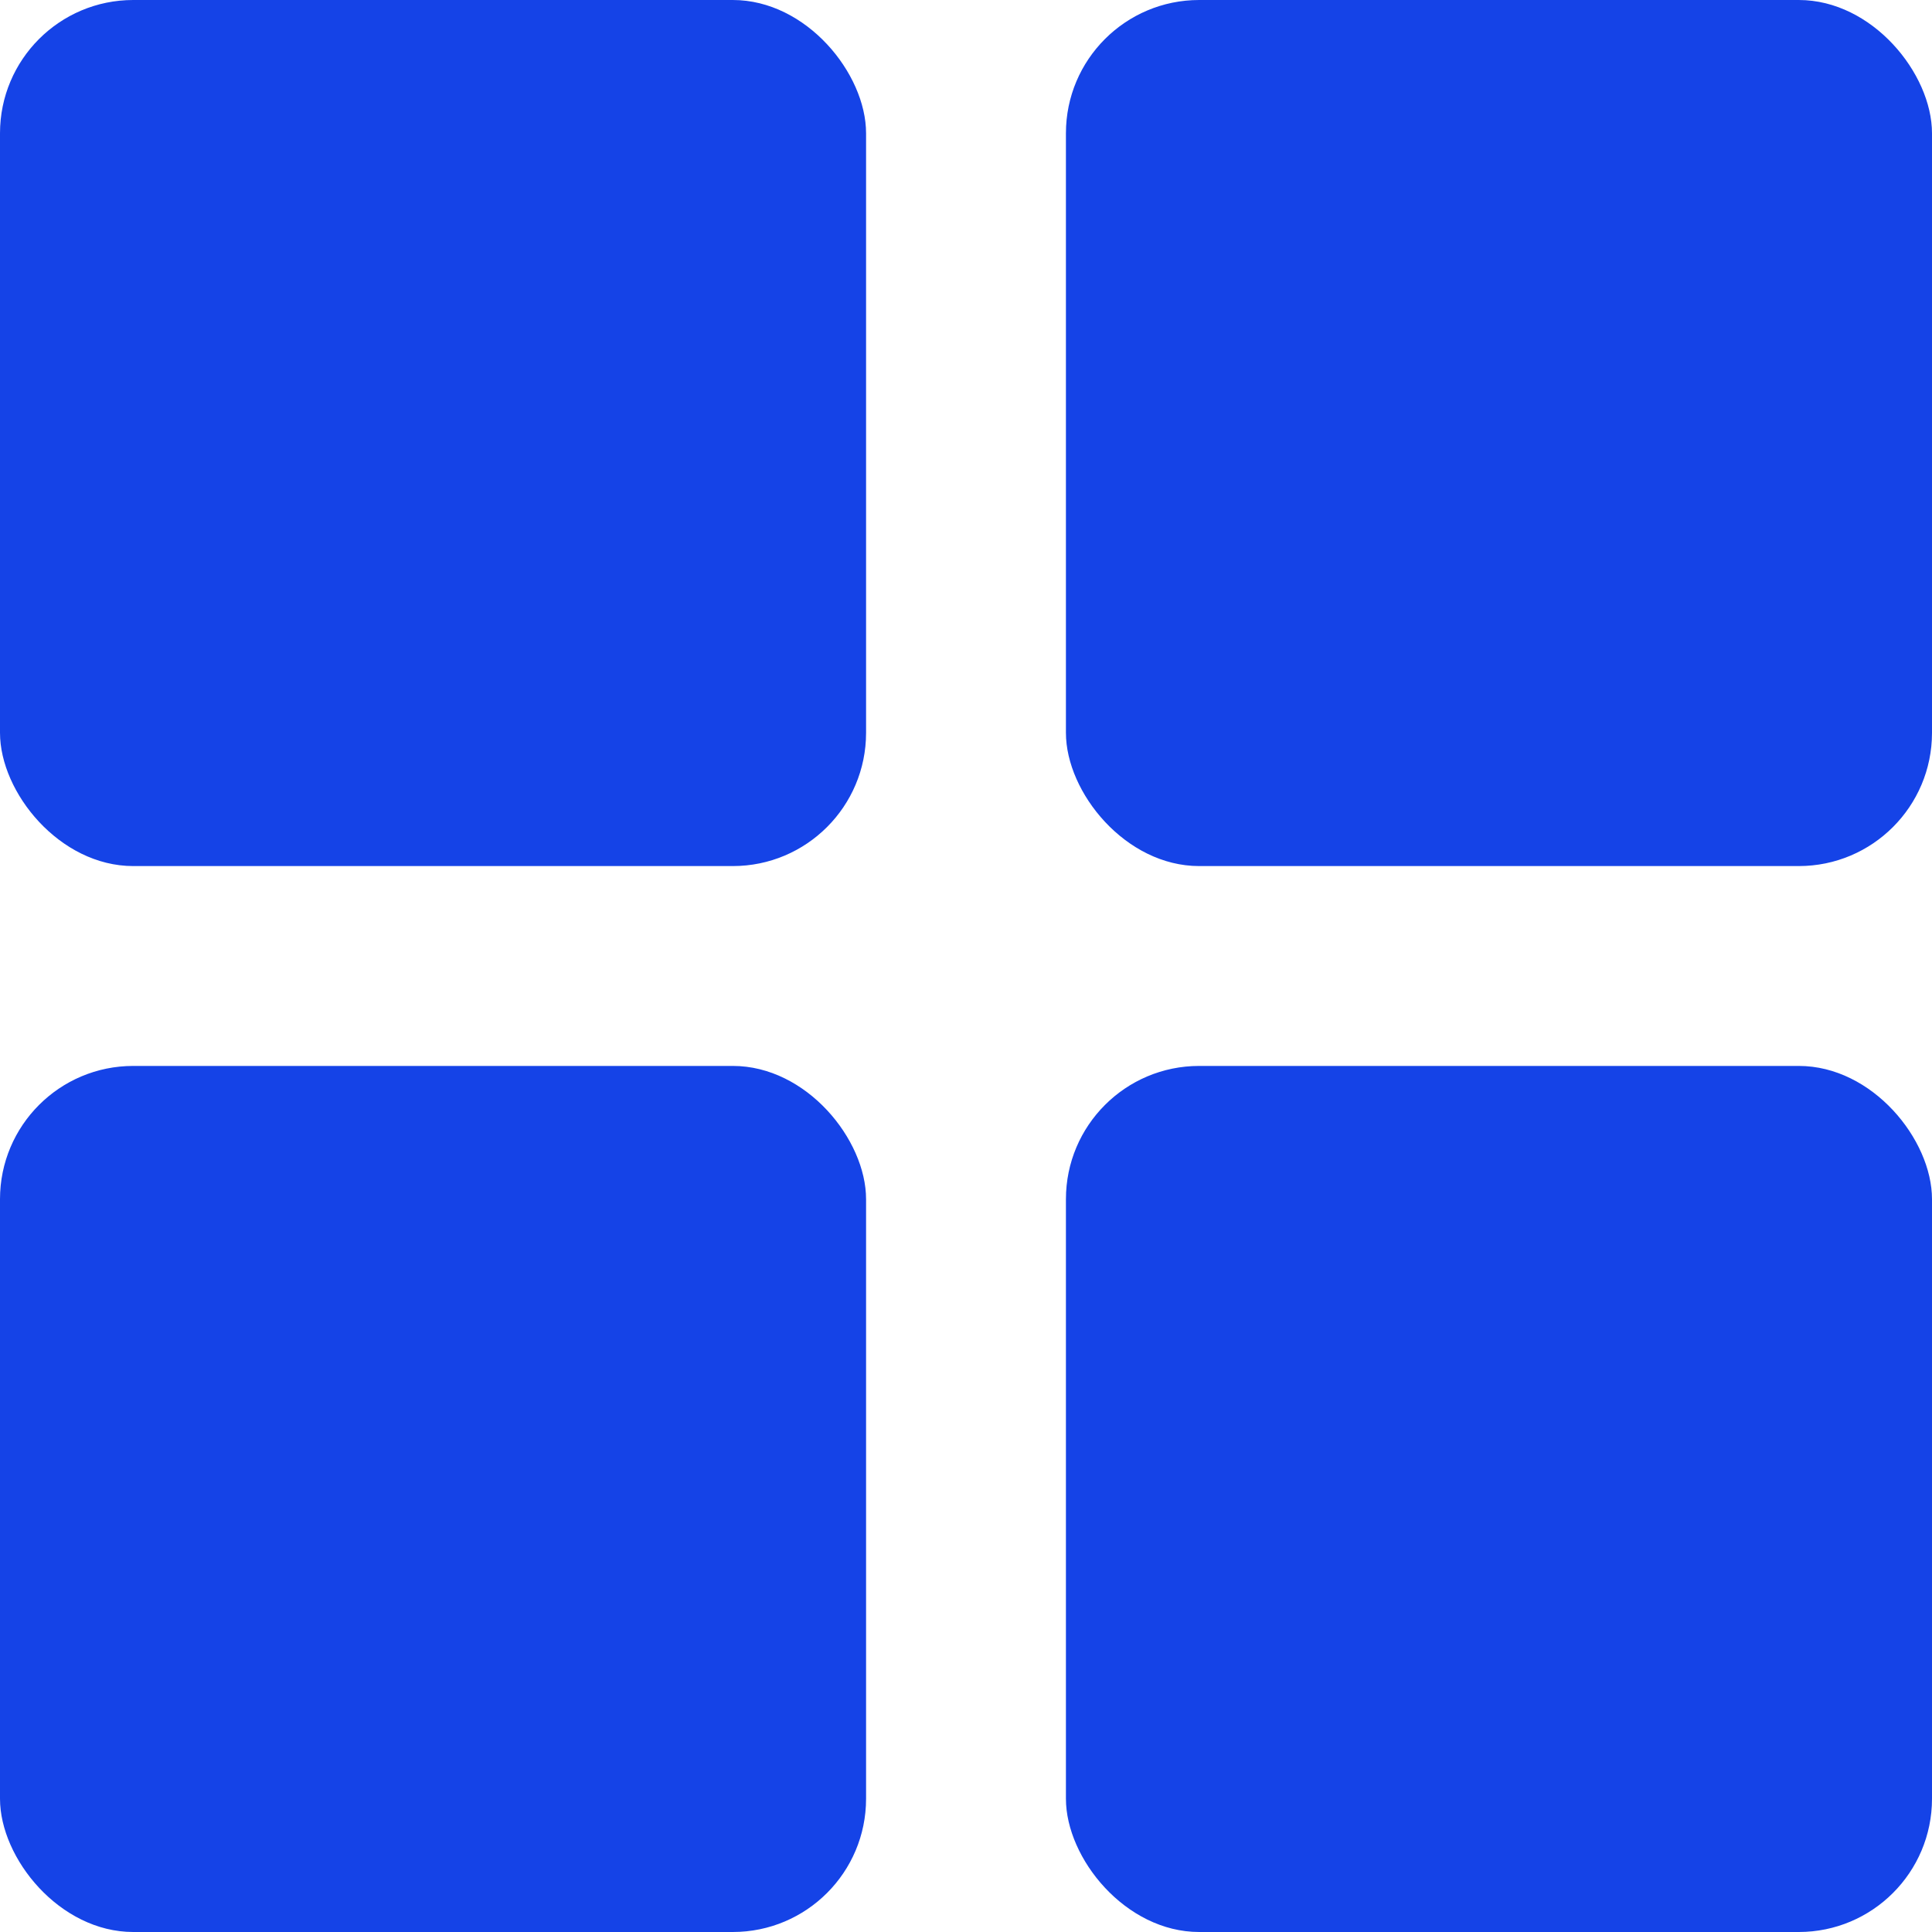
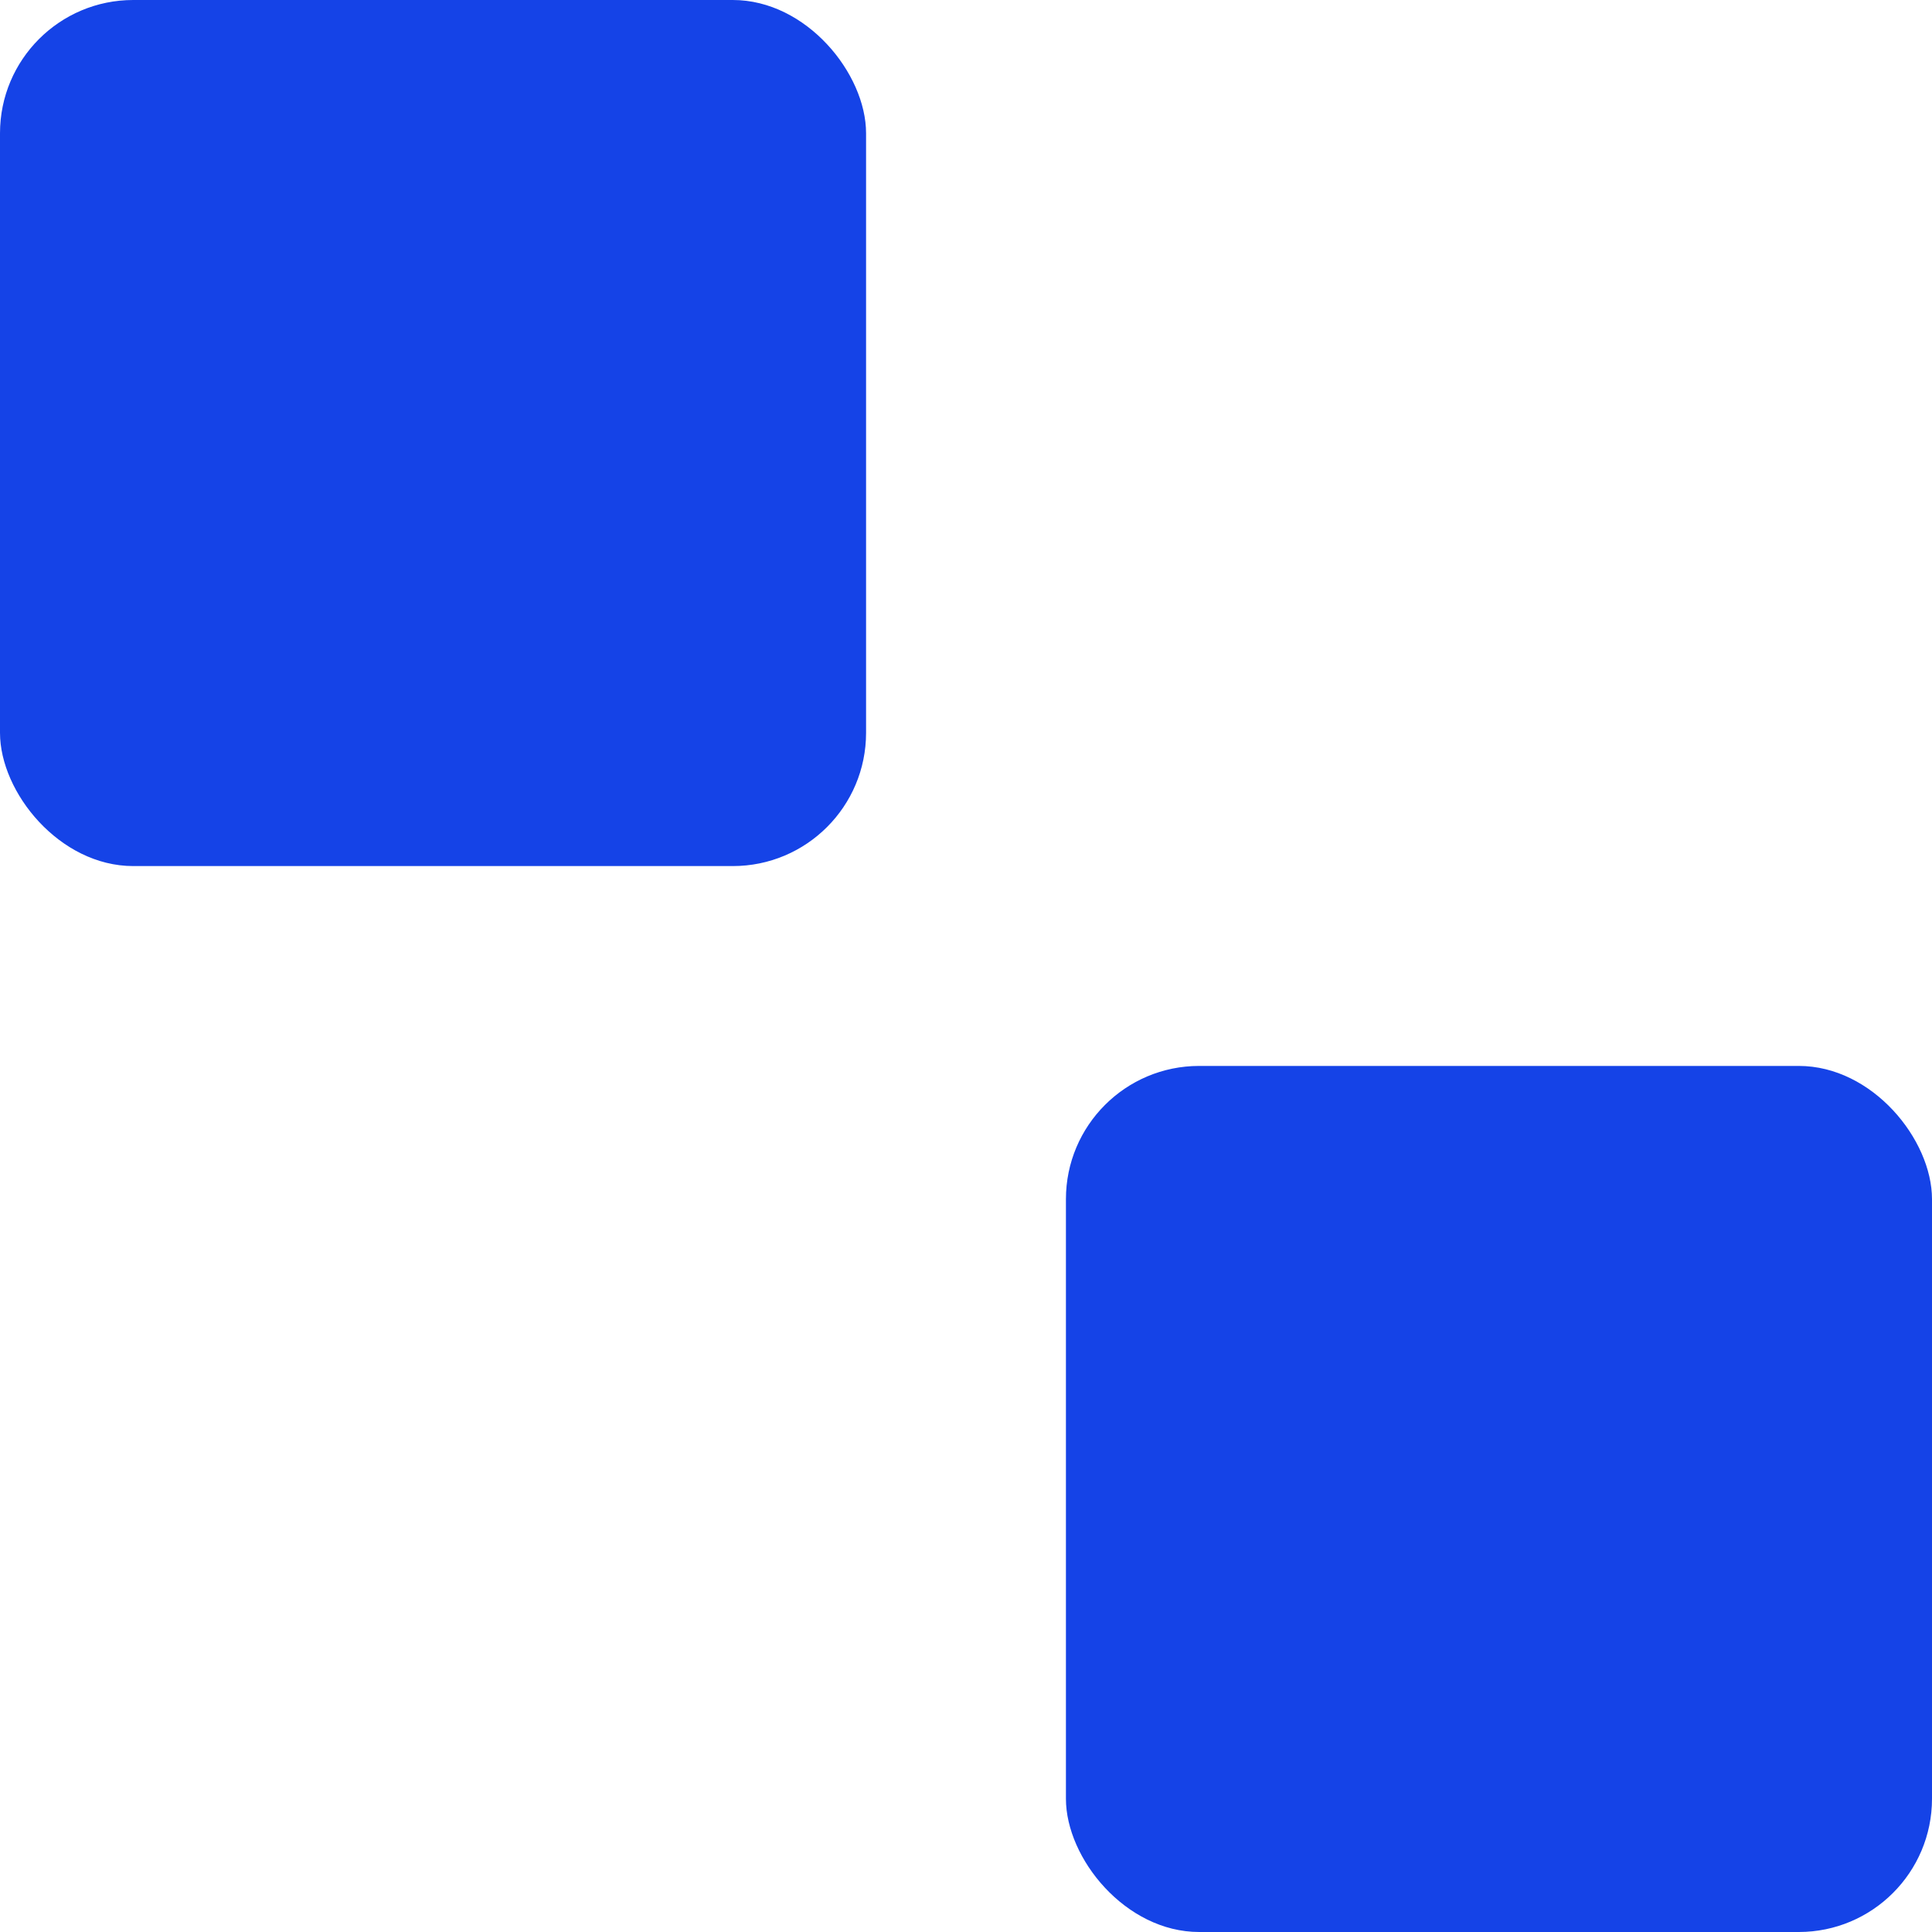
<svg xmlns="http://www.w3.org/2000/svg" width="29" height="29" viewBox="0 0 29 29" fill="none">
  <rect width="13" height="13" rx="2" fill="#1543E7" />
-   <rect y="16" width="13" height="13" rx="2" fill="#1543E7" />
-   <rect x="16" width="13" height="13" rx="2" fill="#1543E7" />
  <rect x="16" y="16" width="13" height="13" rx="2" fill="#1543E7" />
</svg>